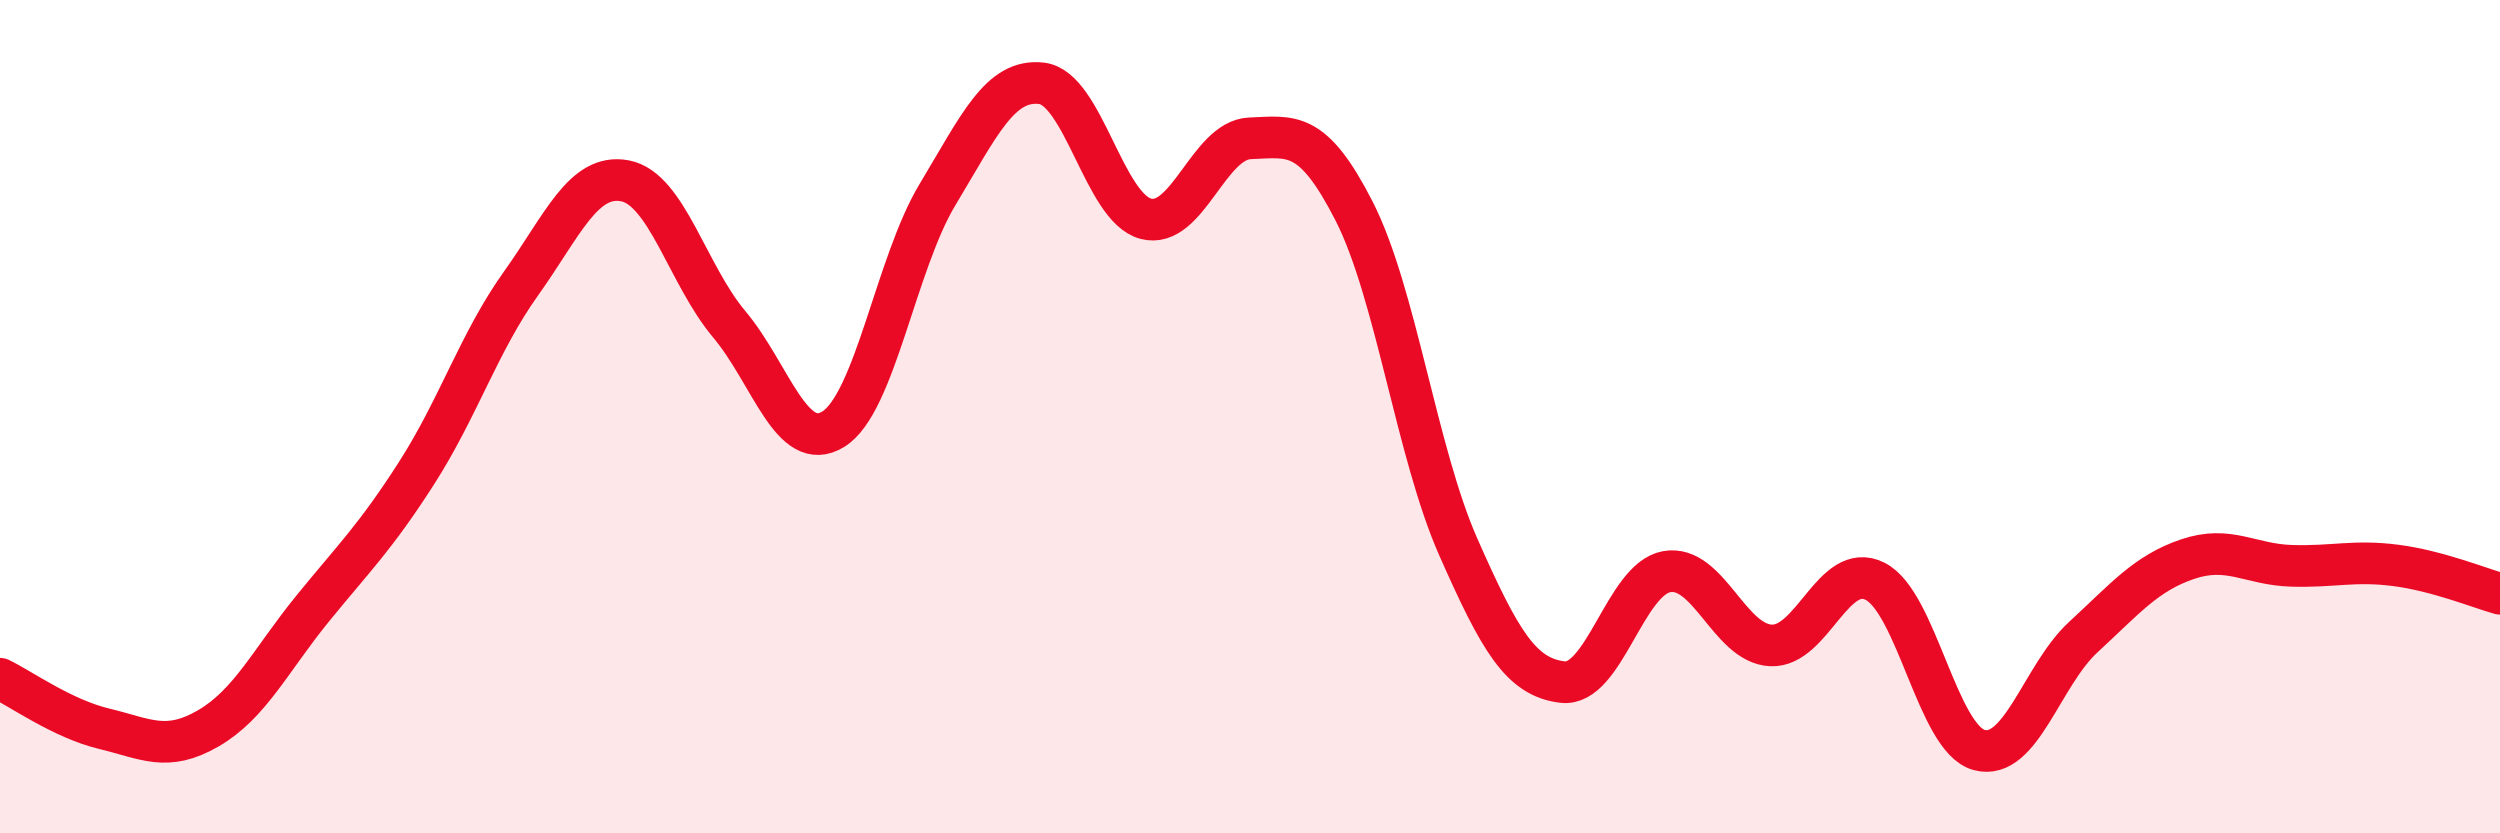
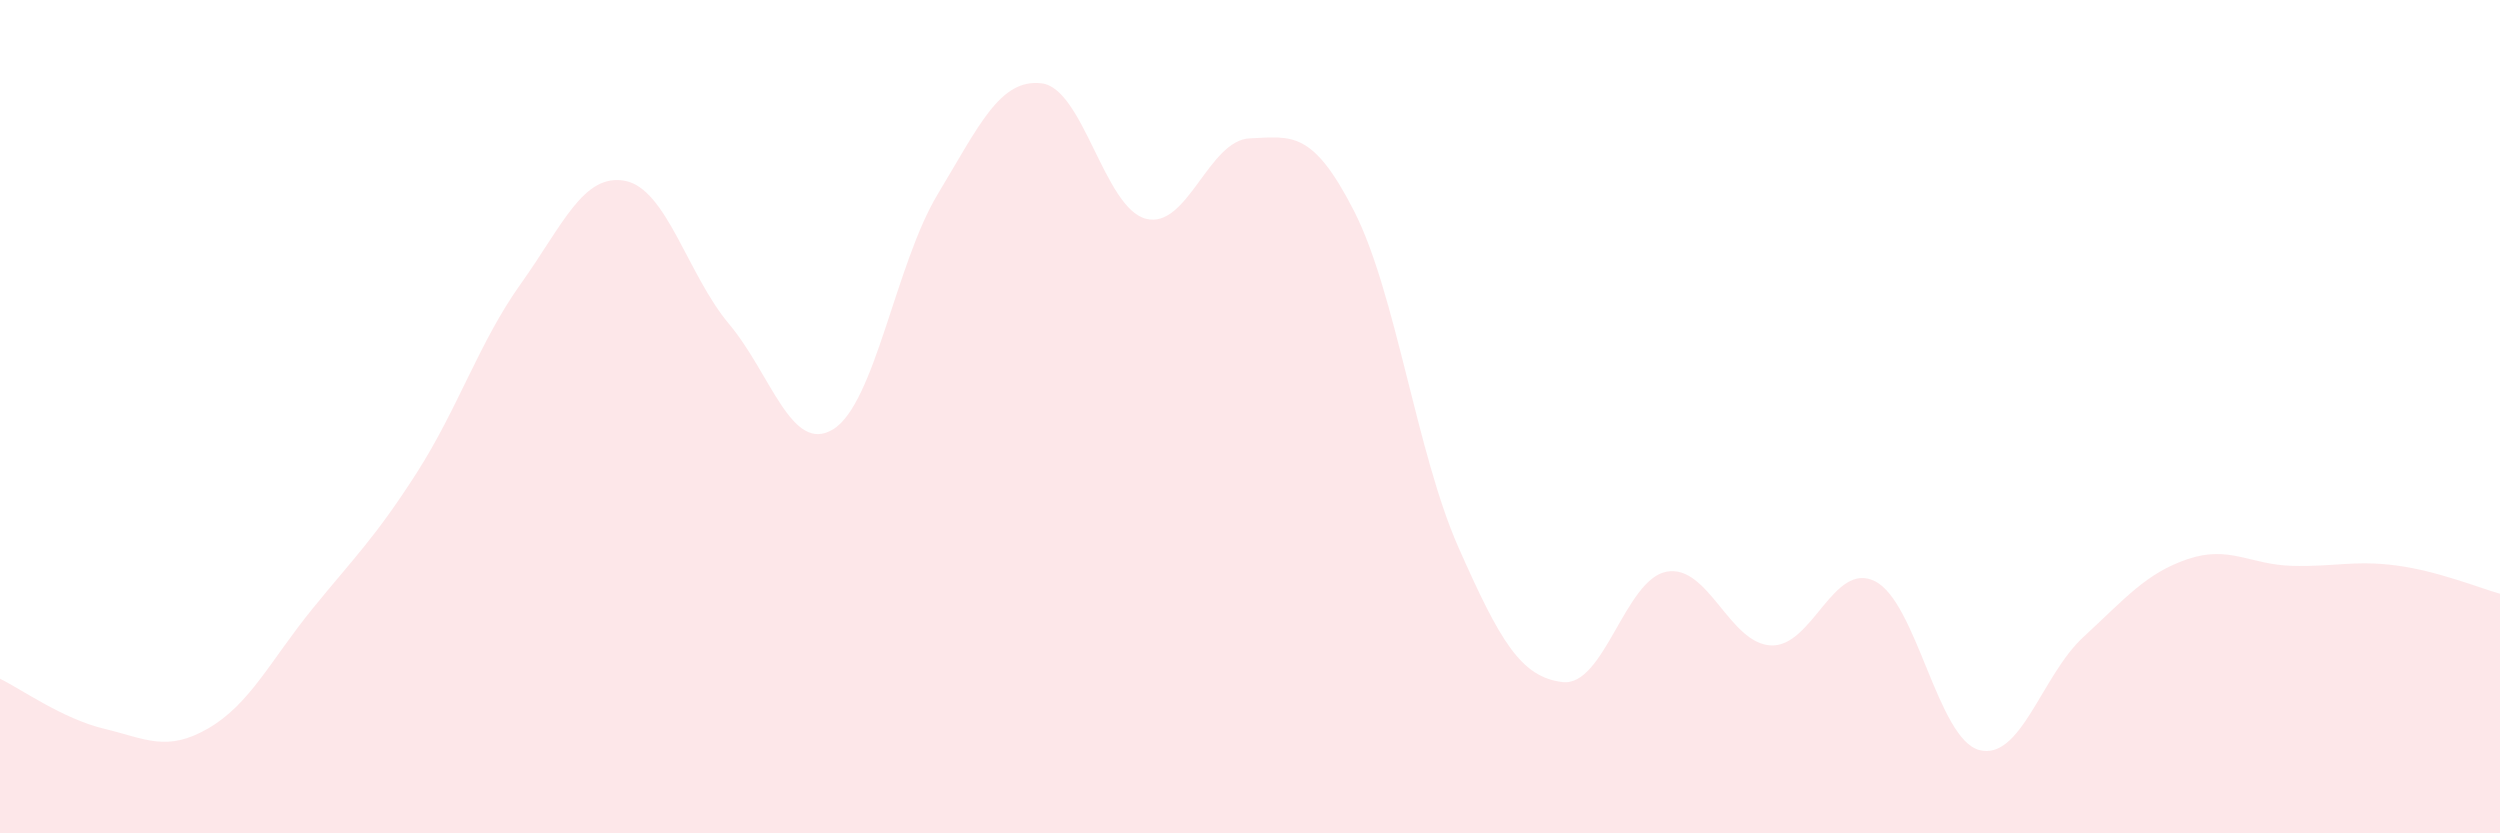
<svg xmlns="http://www.w3.org/2000/svg" width="60" height="20" viewBox="0 0 60 20">
  <path d="M 0,16.29 C 0.5,16.53 1.5,17.25 2.5,17.49 C 3.5,17.73 4,18.06 5,17.48 C 6,16.9 6.5,15.84 7.5,14.61 C 8.5,13.38 9,12.91 10,11.35 C 11,9.79 11.5,8.21 12.5,6.81 C 13.5,5.41 14,4.15 15,4.34 C 16,4.53 16.5,6.59 17.5,7.78 C 18.5,8.97 19,10.92 20,10.3 C 21,9.68 21.5,6.33 22.5,4.67 C 23.5,3.01 24,1.88 25,2 C 26,2.12 26.5,4.99 27.5,5.25 C 28.5,5.51 29,3.36 30,3.32 C 31,3.28 31.5,3.11 32.5,5.07 C 33.5,7.03 34,10.87 35,13.13 C 36,15.39 36.5,16.25 37.5,16.37 C 38.5,16.49 39,13.9 40,13.72 C 41,13.54 41.5,15.44 42.5,15.49 C 43.5,15.54 44,13.45 45,13.95 C 46,14.45 46.5,17.73 47.5,18 C 48.5,18.27 49,16.21 50,15.29 C 51,14.37 51.5,13.76 52.5,13.42 C 53.5,13.08 54,13.55 55,13.58 C 56,13.61 56.5,13.44 57.5,13.57 C 58.5,13.7 59.5,14.11 60,14.25L60 20L0 20Z" fill="#EB0A25" opacity="0.1" stroke-linecap="round" stroke-linejoin="round" />
-   <path d="M 0,16.29 C 0.5,16.53 1.5,17.25 2.5,17.49 C 3.5,17.73 4,18.06 5,17.48 C 6,16.9 6.5,15.84 7.5,14.61 C 8.5,13.38 9,12.91 10,11.35 C 11,9.79 11.5,8.21 12.5,6.81 C 13.5,5.41 14,4.15 15,4.34 C 16,4.53 16.5,6.59 17.5,7.78 C 18.5,8.97 19,10.92 20,10.3 C 21,9.68 21.5,6.33 22.5,4.67 C 23.5,3.01 24,1.88 25,2 C 26,2.12 26.5,4.99 27.5,5.25 C 28.5,5.51 29,3.36 30,3.32 C 31,3.28 31.5,3.11 32.5,5.07 C 33.5,7.03 34,10.87 35,13.13 C 36,15.39 36.5,16.25 37.5,16.37 C 38.5,16.49 39,13.9 40,13.72 C 41,13.54 41.5,15.44 42.5,15.49 C 43.5,15.54 44,13.45 45,13.95 C 46,14.45 46.5,17.73 47.5,18 C 48.5,18.27 49,16.21 50,15.29 C 51,14.37 51.5,13.76 52.5,13.42 C 53.5,13.08 54,13.55 55,13.58 C 56,13.61 56.5,13.44 57.5,13.57 C 58.5,13.7 59.5,14.11 60,14.25" stroke="#EB0A25" stroke-width="1" fill="none" stroke-linecap="round" stroke-linejoin="round" />
</svg>